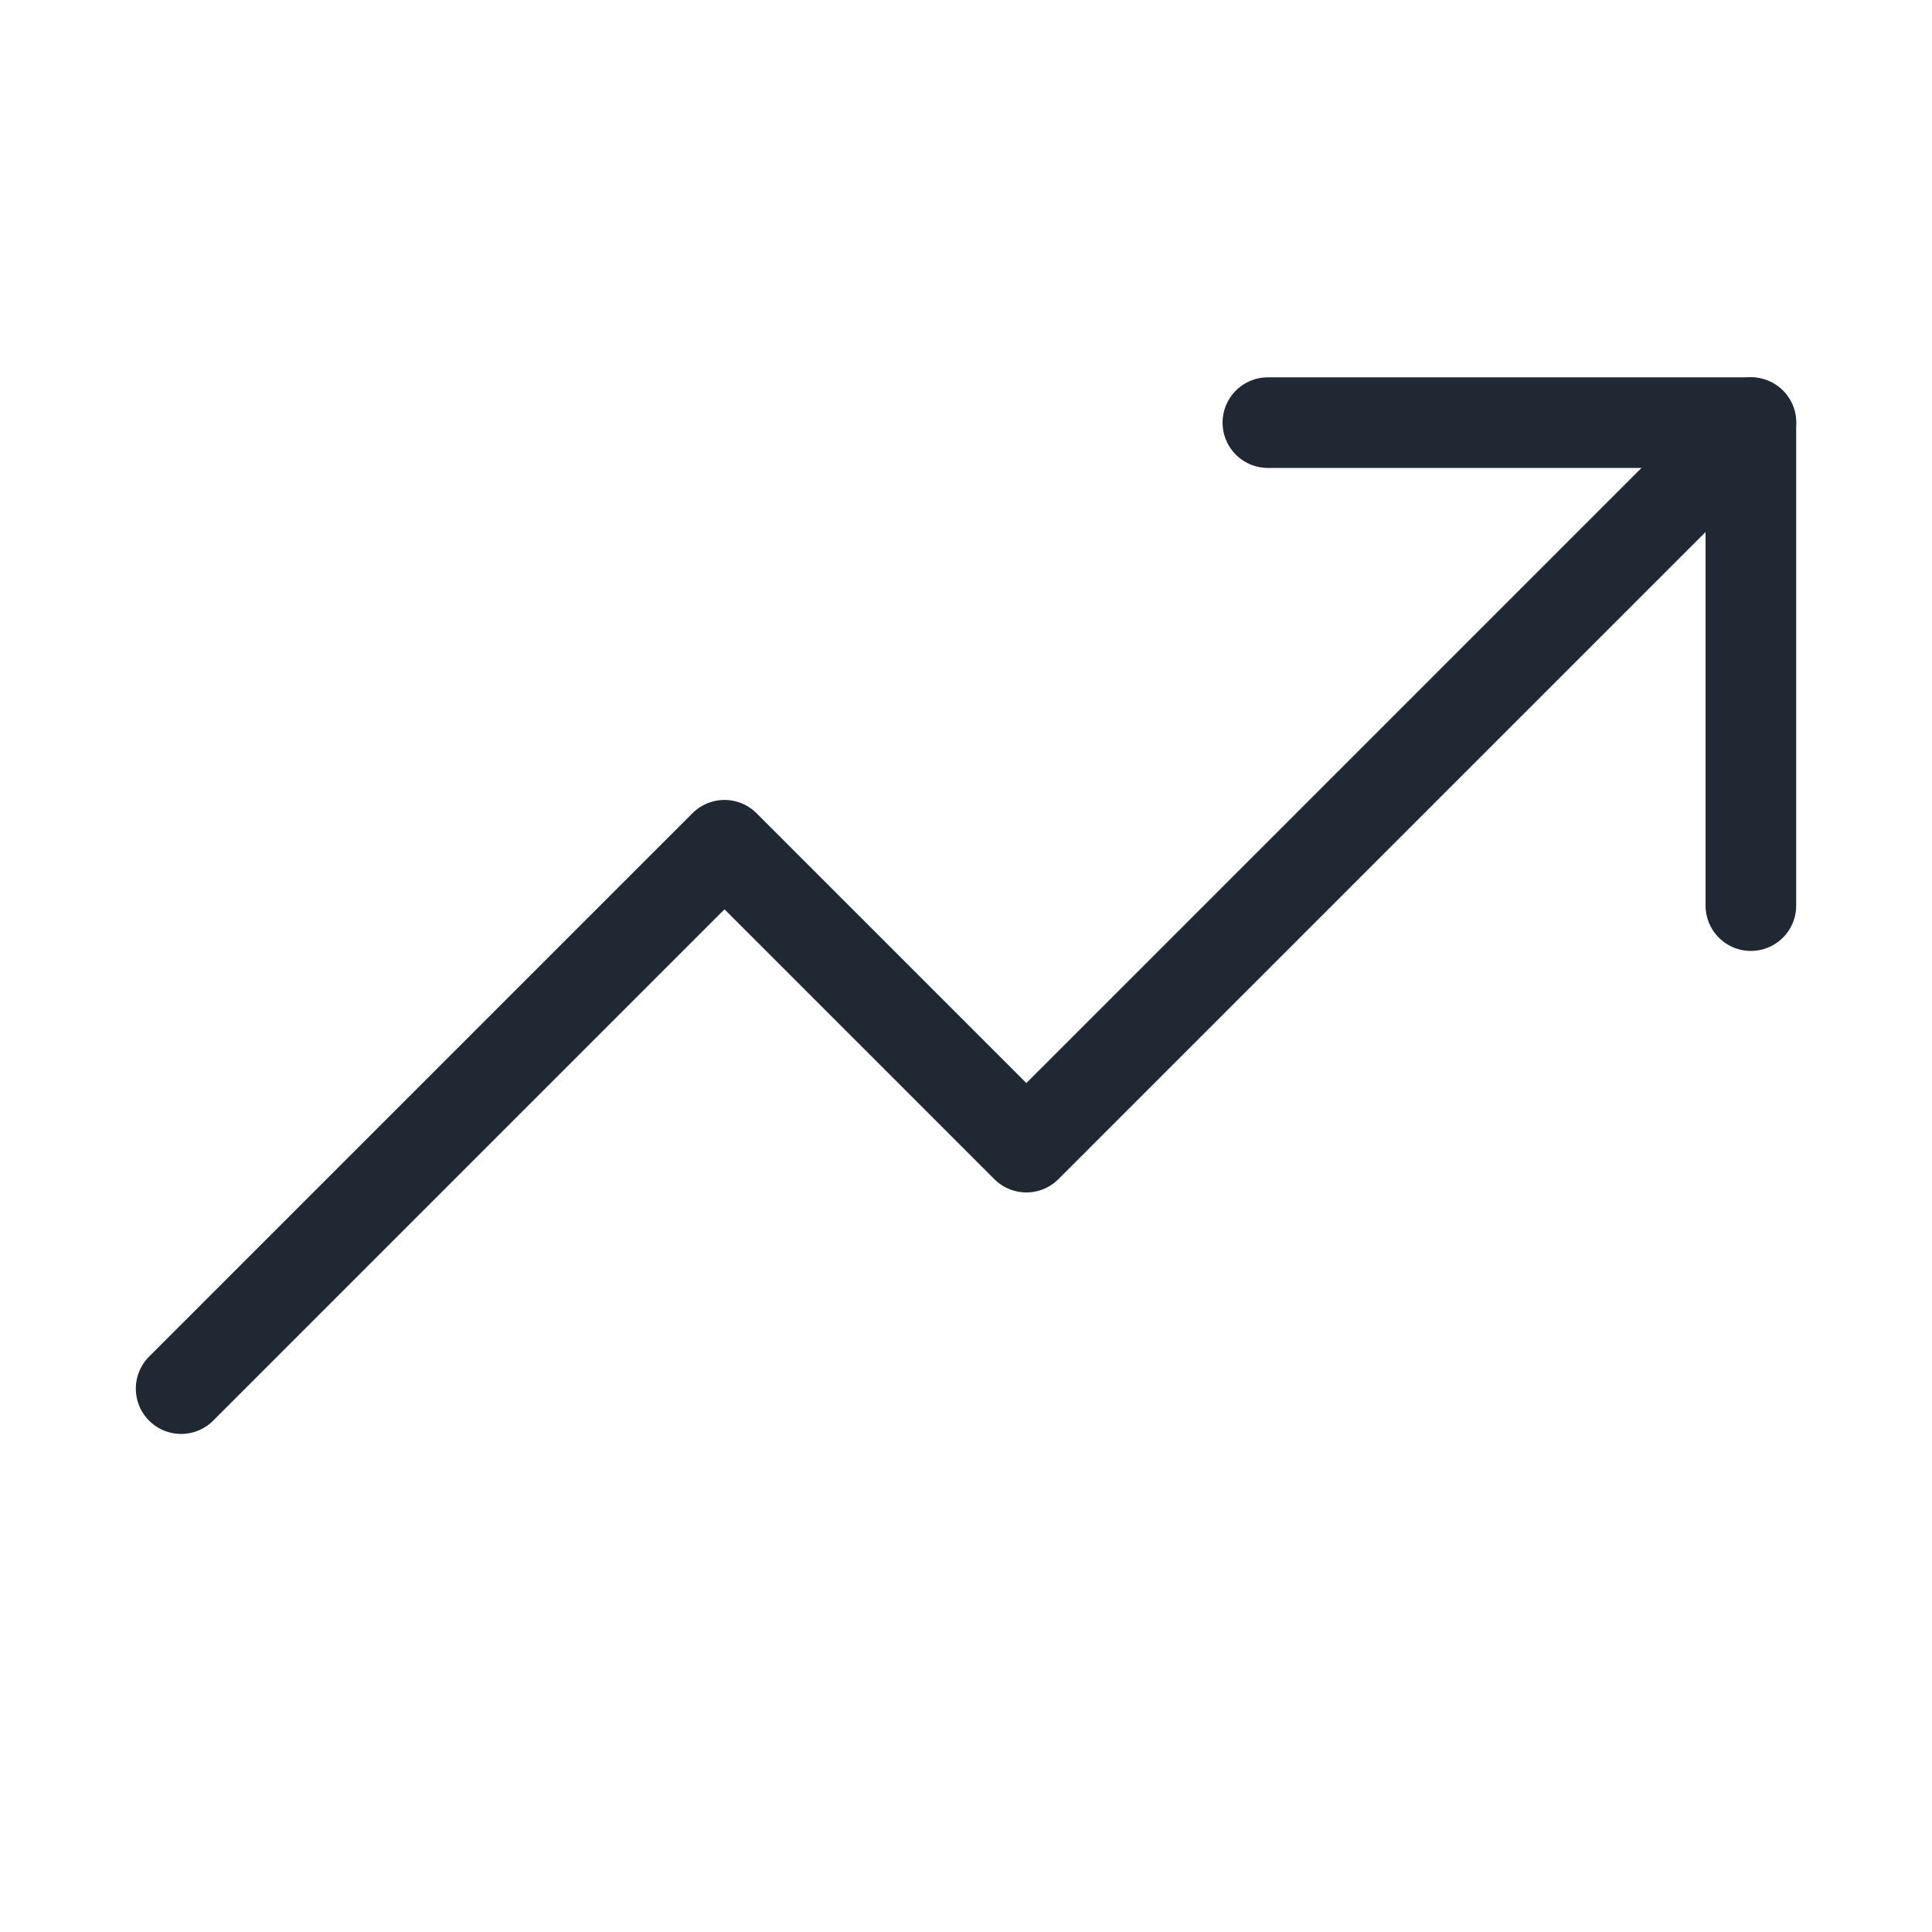
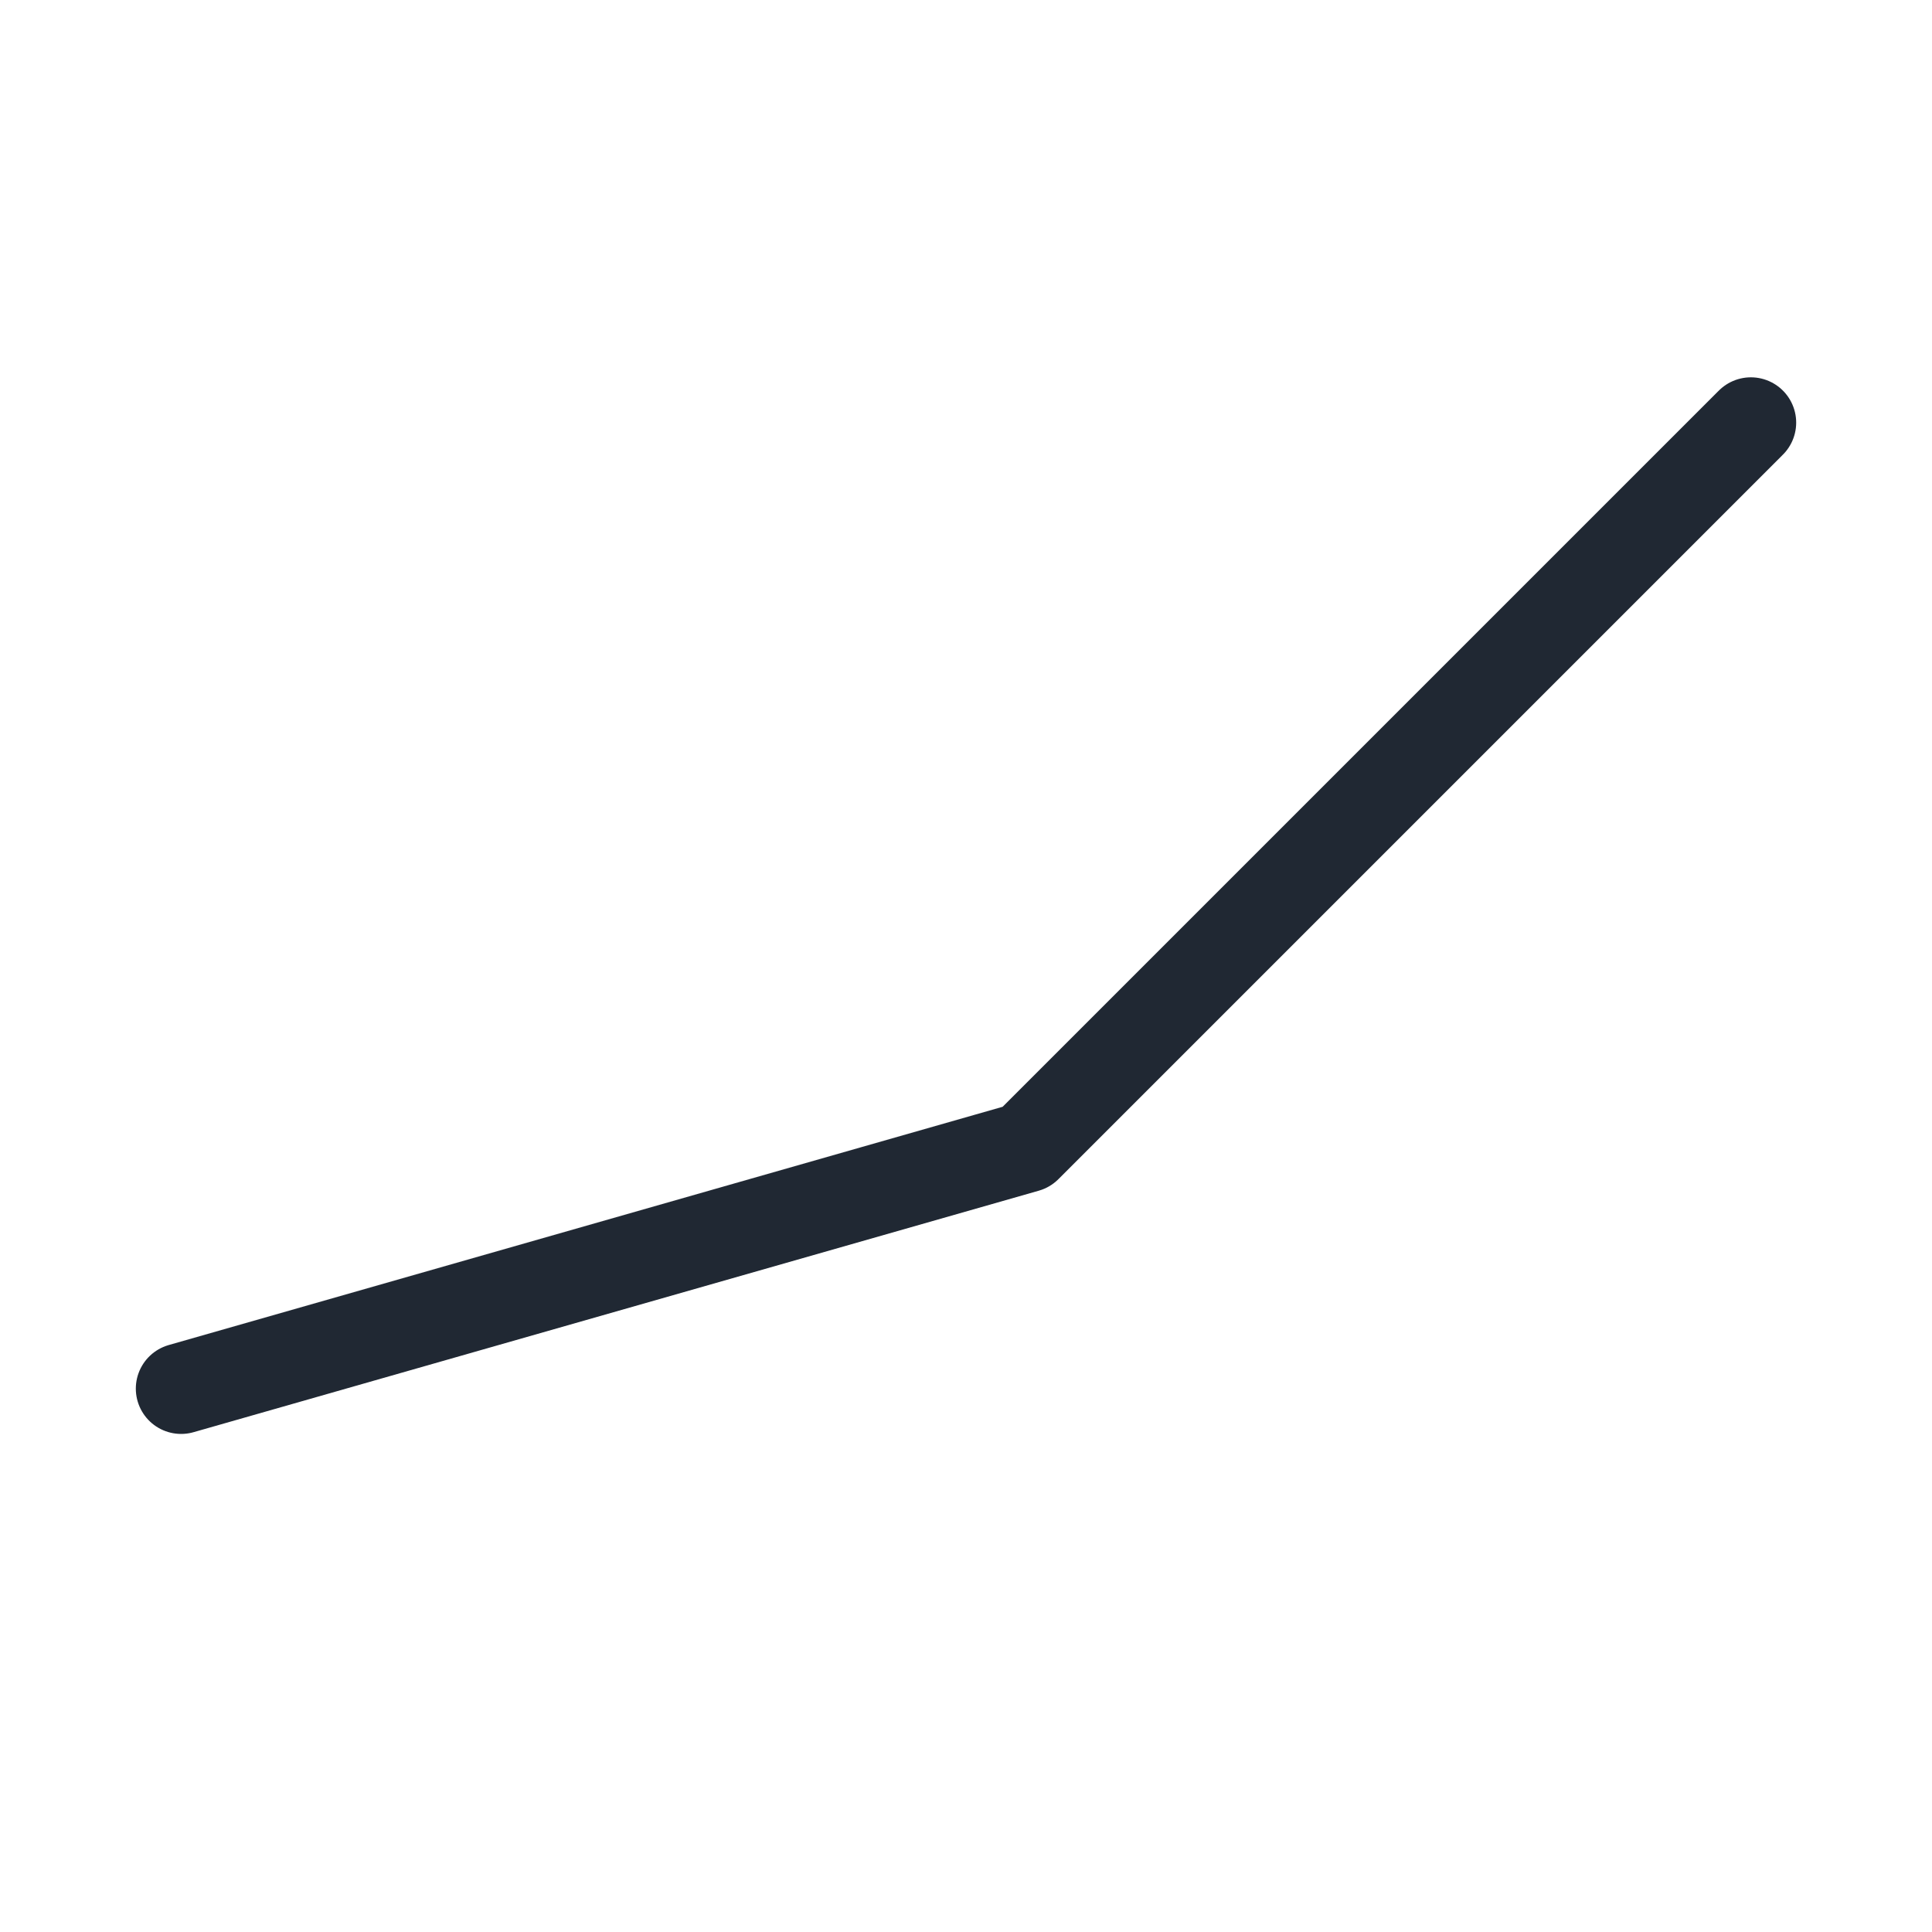
<svg xmlns="http://www.w3.org/2000/svg" width="20" height="20" viewBox="0 0 20 20" fill="none">
  <g clip-path="url(#clip0_2878_12834)">
-     <path d="M18.125 4.375L10.625 11.875L7.5 8.75L1.875 14.375" stroke="#202833" stroke-width="0.938" stroke-linecap="round" stroke-linejoin="round" />
-     <path d="M18.125 9.375V4.375H13.125" stroke="#202833" stroke-width="0.938" stroke-linecap="round" stroke-linejoin="round" />
+     <path d="M18.125 4.375L10.625 11.875L1.875 14.375" stroke="#202833" stroke-width="0.938" stroke-linecap="round" stroke-linejoin="round" />
  </g>
  <defs>
    <clipPath id="clip0_2878_12834">
      <rect width="20" height="20" fill="white" />
    </clipPath>
  </defs>
</svg>